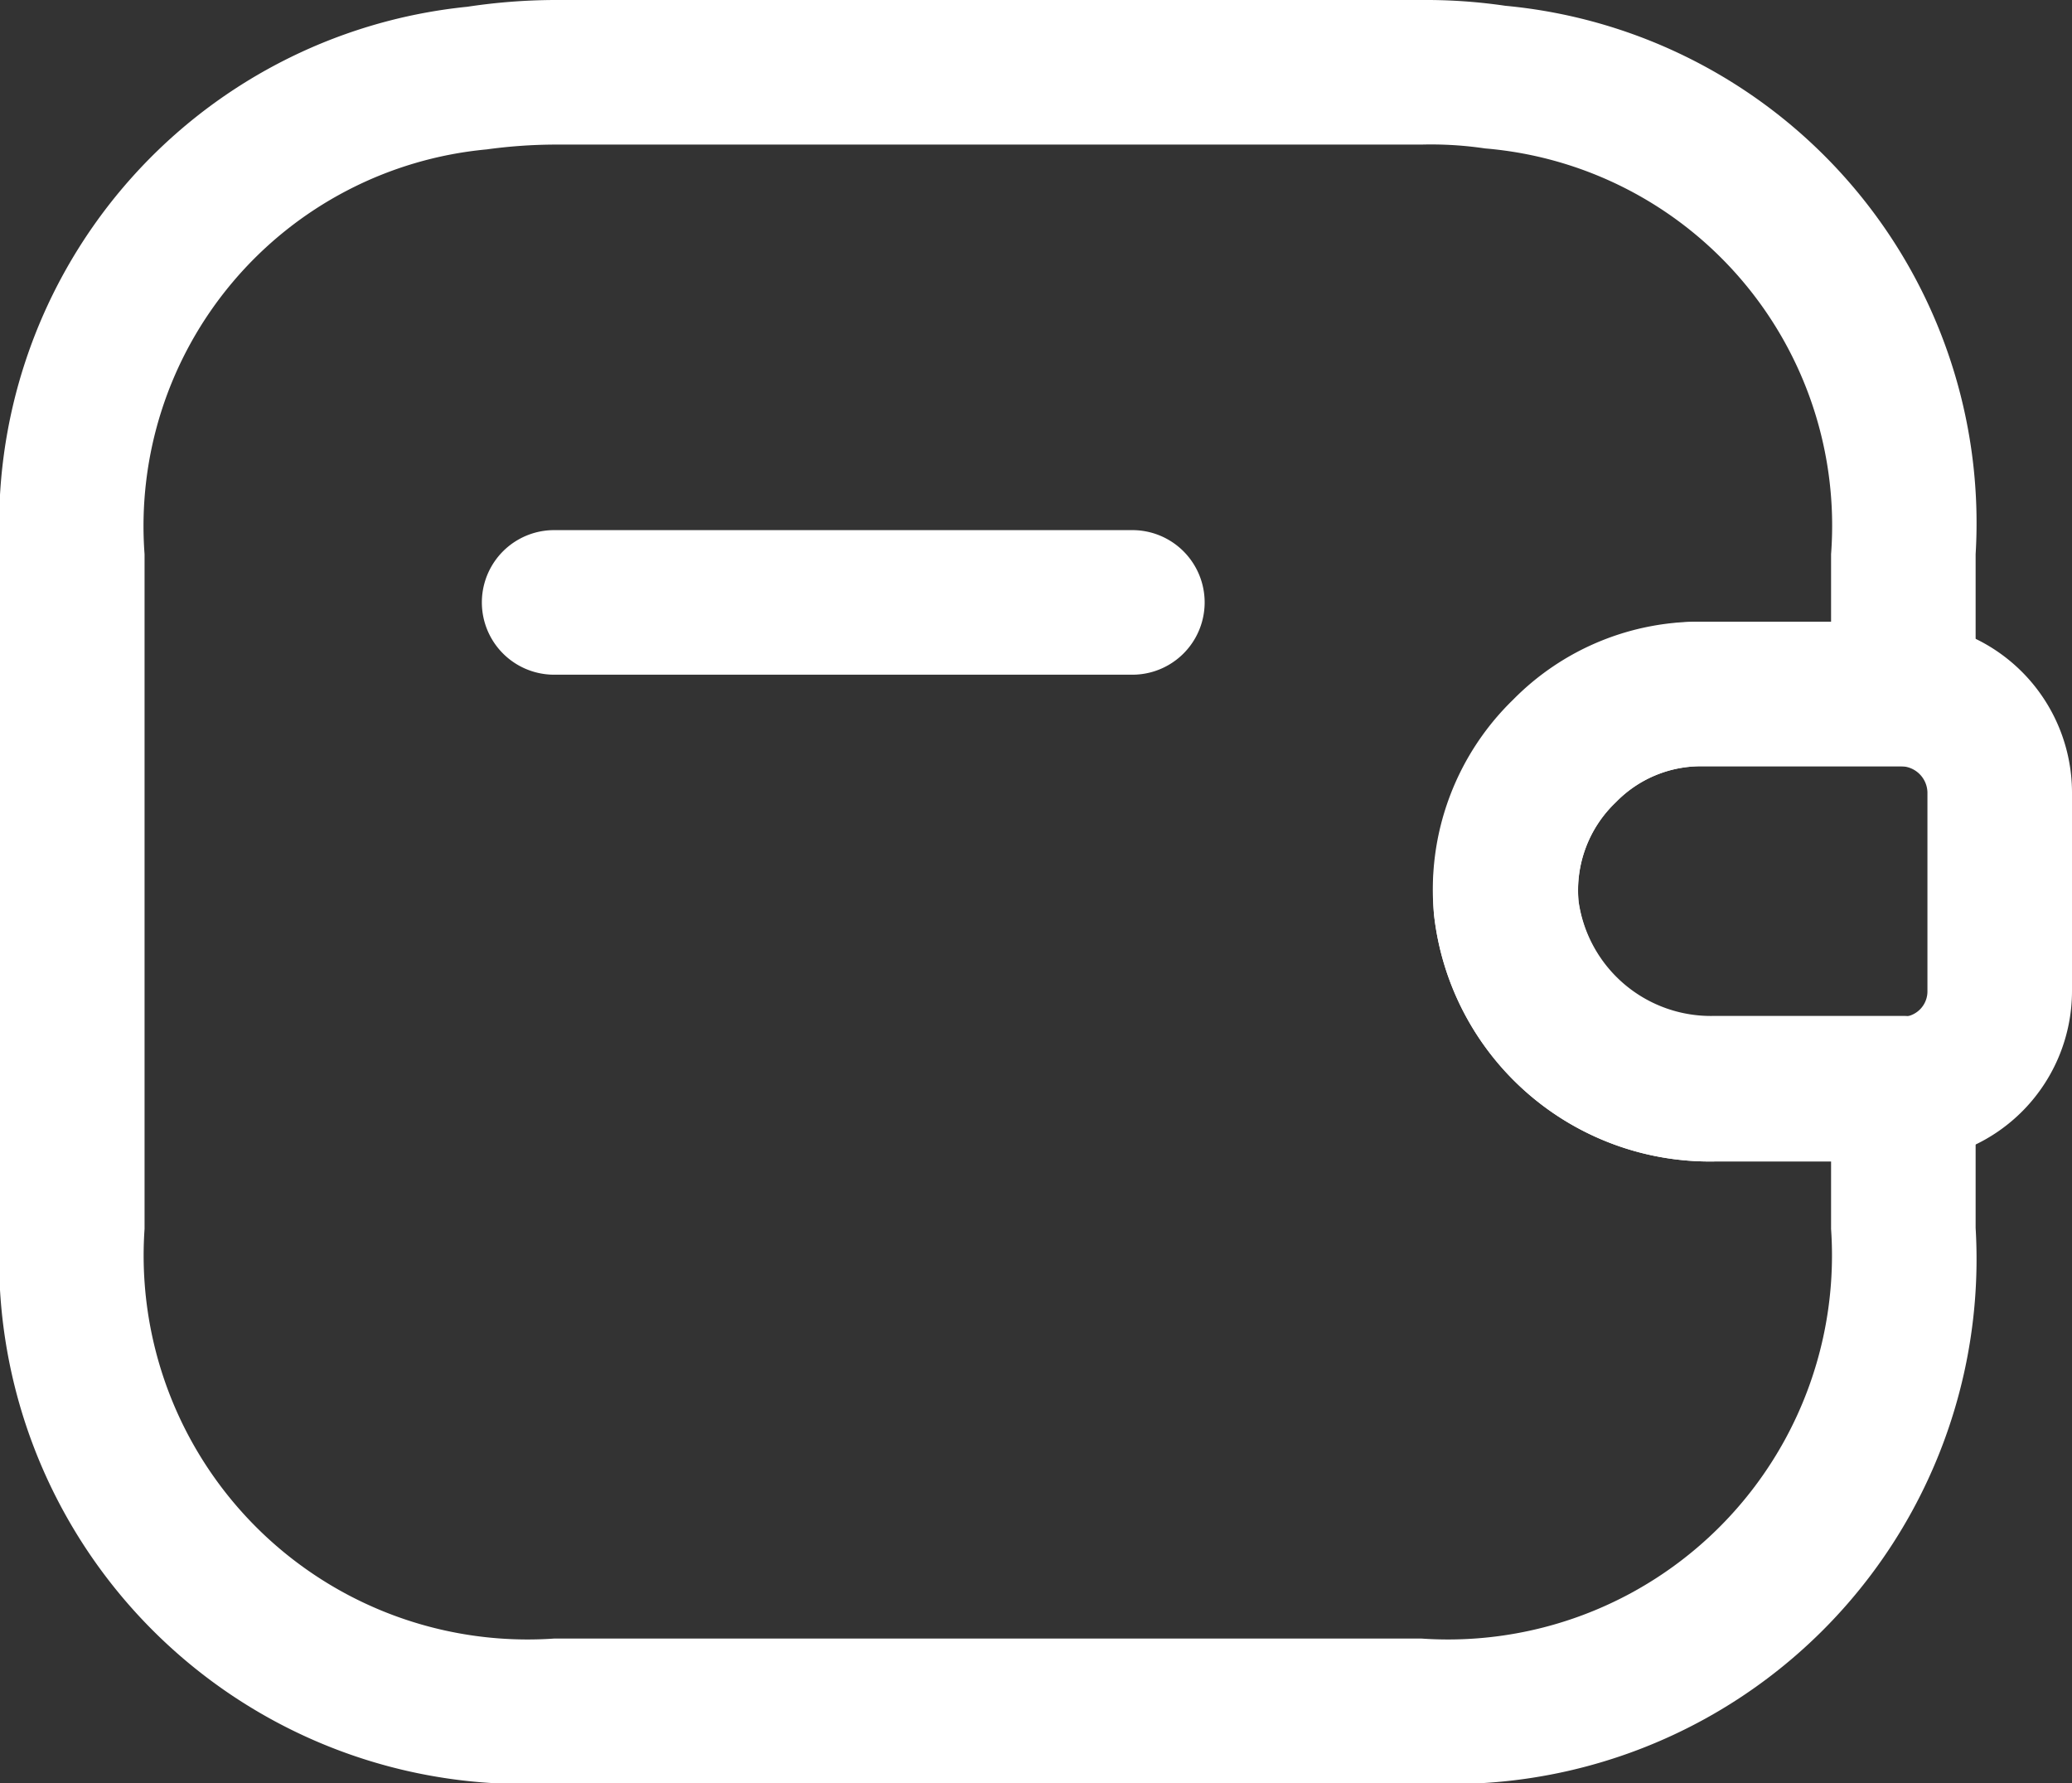
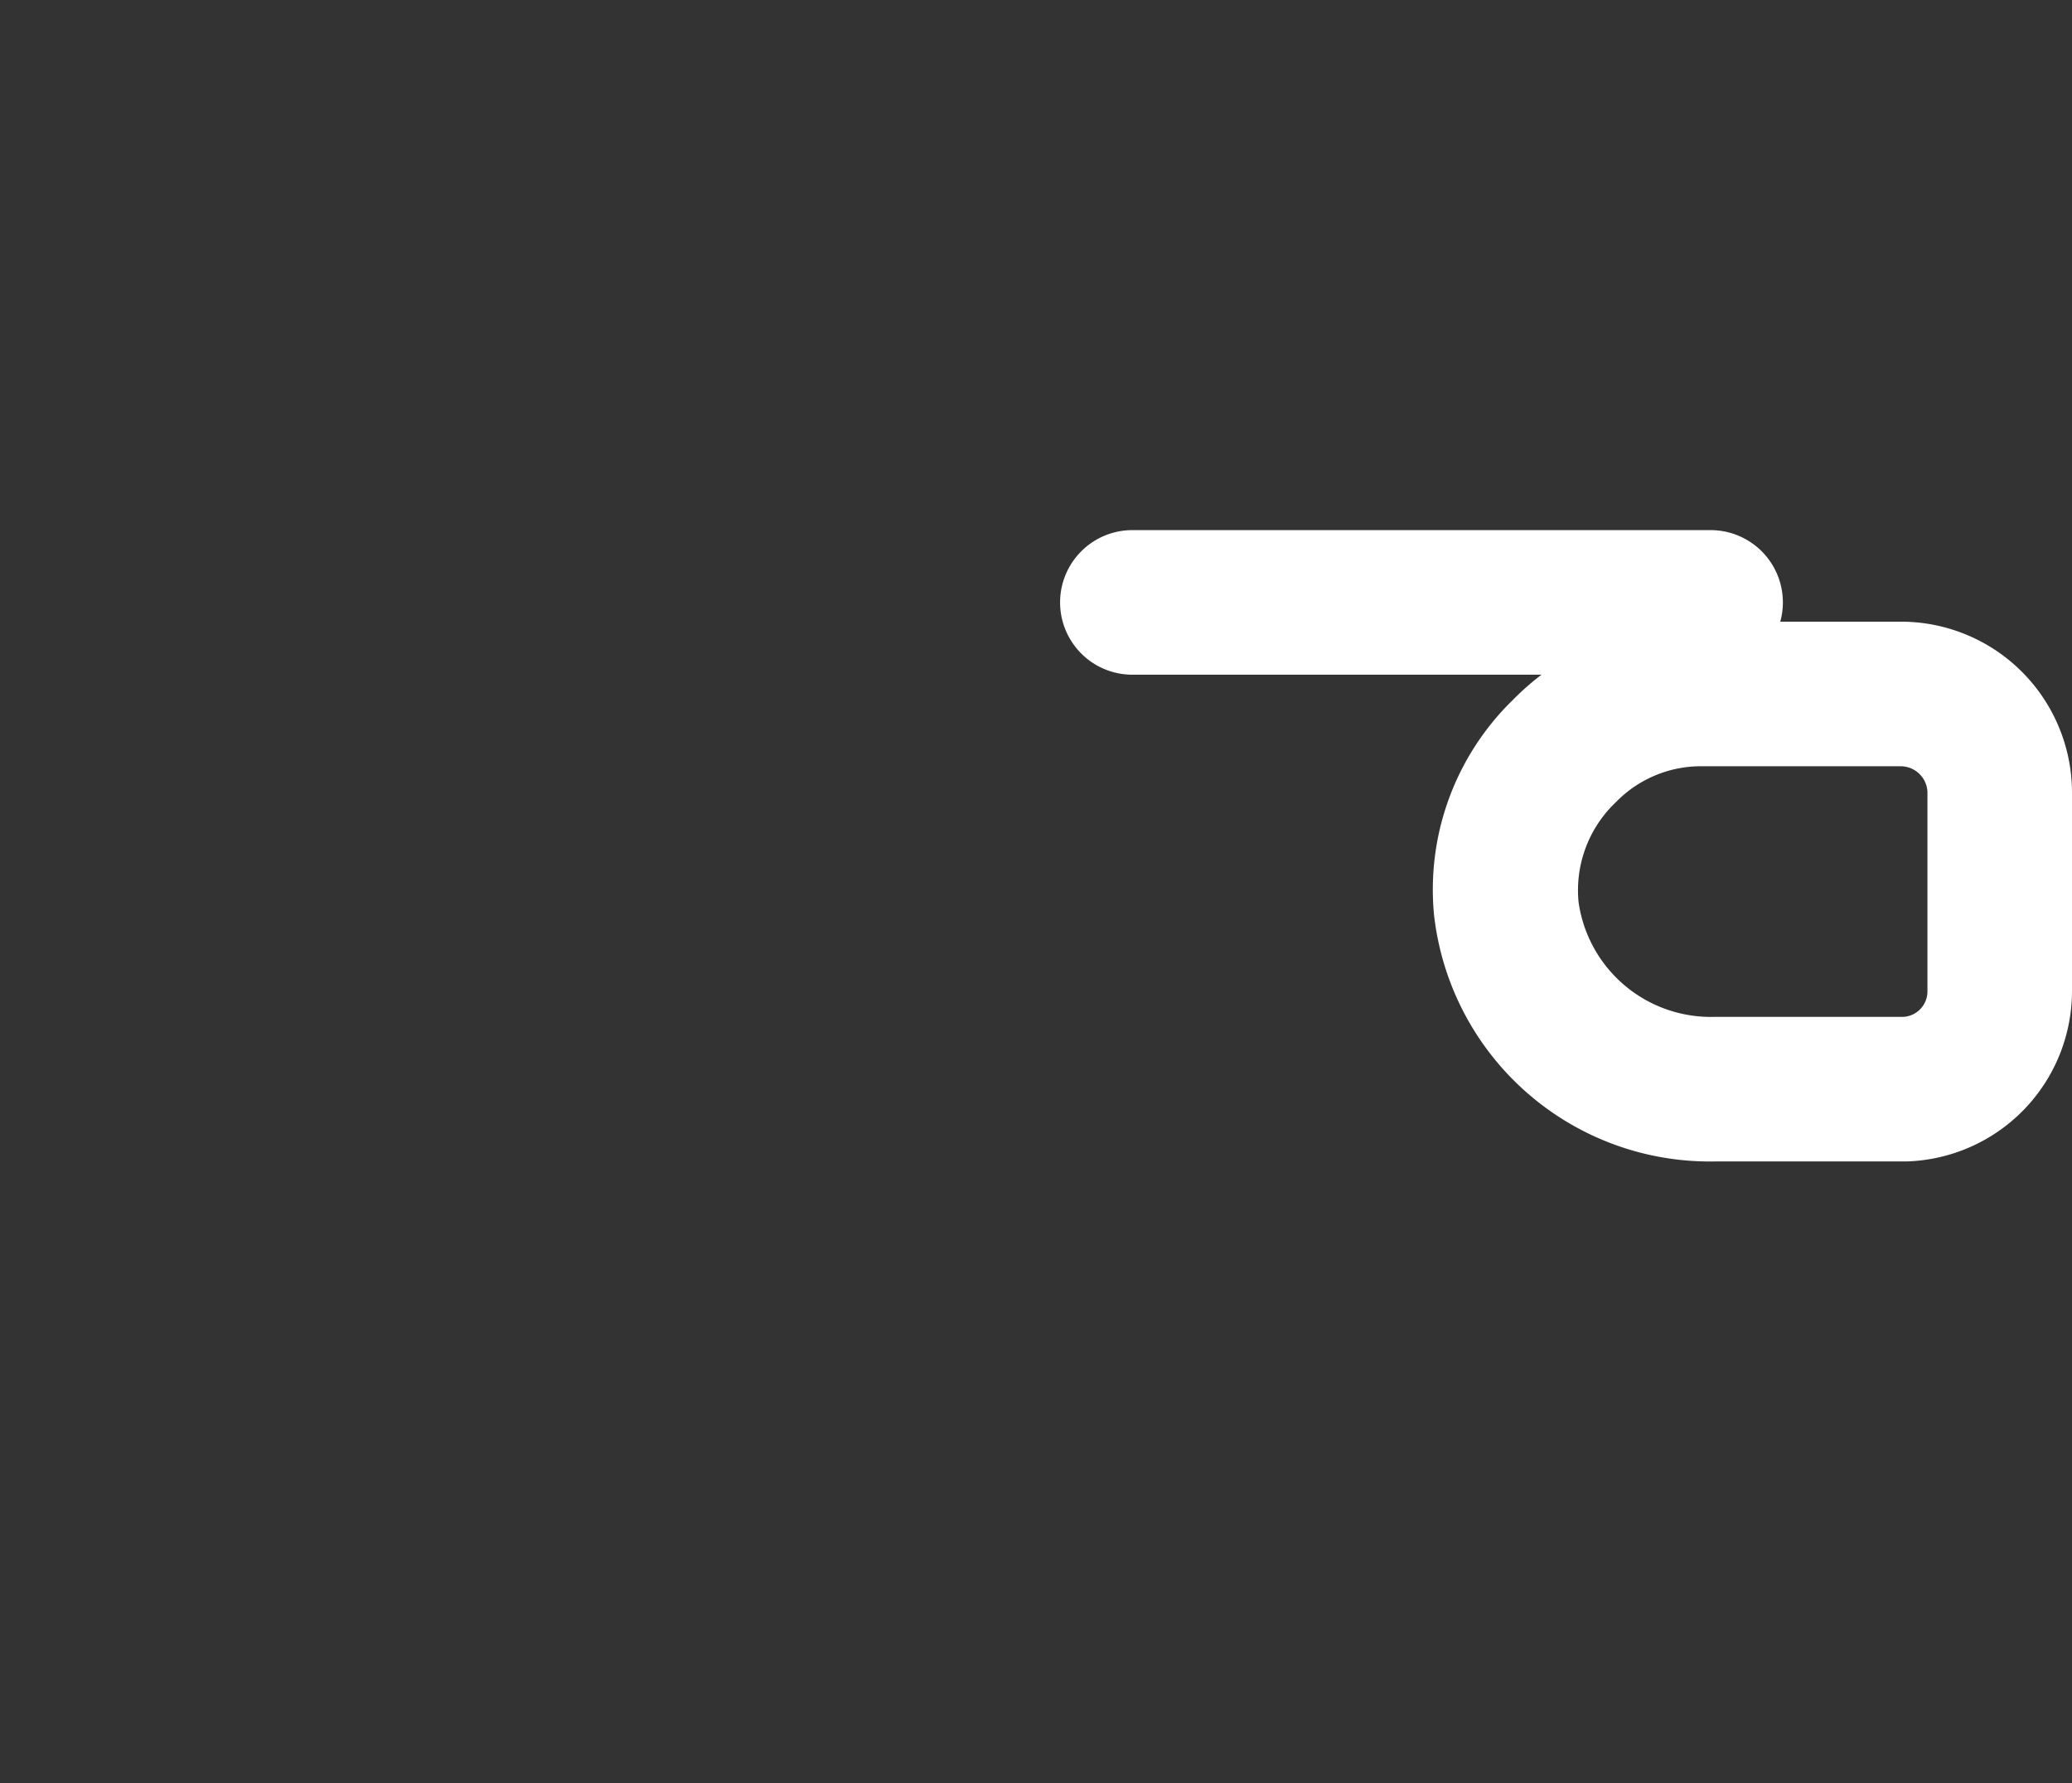
<svg xmlns="http://www.w3.org/2000/svg" width="21.5" height="18.5" viewBox="0 0 21.5 18.5">
  <rect x="0" y="0" width="21.5" height="18.5" fill="#333333" stroke="none" />
  <g id="yatirim" transform="translate(-1.25 -2.75)">
-     <path id="Path_69" data-name="Path 69" d="M13,9.75H7a.75.75,0,0,1,0-1.5h6a.75.75,0,0,1,0,1.5Z" fill="#fff" />
+     <path id="Path_69" data-name="Path 69" d="M13,9.75a.75.75,0,0,1,0-1.5h6a.75.75,0,0,1,0,1.5Z" fill="#fff" />
    <path id="Path_70" data-name="Path 70" d="M19.04,14.8a2.879,2.879,0,0,1-2.91-2.56,2.745,2.745,0,0,1,.82-2.23,2.71,2.71,0,0,1,1.96-.81H21a1.775,1.775,0,0,1,1.75,1.77v2.06a1.77,1.77,0,0,1-1.72,1.77Zm1.93-4.1H18.92a1.229,1.229,0,0,0-.9.37,1.259,1.259,0,0,0-.39,1.04,1.386,1.386,0,0,0,1.41,1.19H21a.265.265,0,0,0,.25-.27V10.97A.278.278,0,0,0,20.97,10.7Z" fill="#fff" />
-     <path id="Path_71" data-name="Path 71" d="M16,21.25H7A5.443,5.443,0,0,1,1.25,15.5v-7A5.4,5.4,0,0,1,6.1,2.82,6.207,6.207,0,0,1,7,2.75h9a5.692,5.692,0,0,1,.87.06A5.39,5.39,0,0,1,21.75,8.5V9.95a.755.755,0,0,1-.75.75H18.92a1.229,1.229,0,0,0-.9.37l-.01.01a1.262,1.262,0,0,0-.38,1.02,1.386,1.386,0,0,0,1.41,1.19H21a.755.755,0,0,1,.75.75v1.45A5.446,5.446,0,0,1,16,21.25Zm-9-17a5.364,5.364,0,0,0-.7.05A3.925,3.925,0,0,0,2.75,8.5v7A3.984,3.984,0,0,0,7,19.75h9a3.984,3.984,0,0,0,4.25-4.25v-.7H19.04a2.879,2.879,0,0,1-2.91-2.56A2.815,2.815,0,0,1,18.92,9.2h1.33V8.5a3.927,3.927,0,0,0-3.59-4.21A3.826,3.826,0,0,0,16,4.25Z" fill="#fff" />
  </g>
</svg>